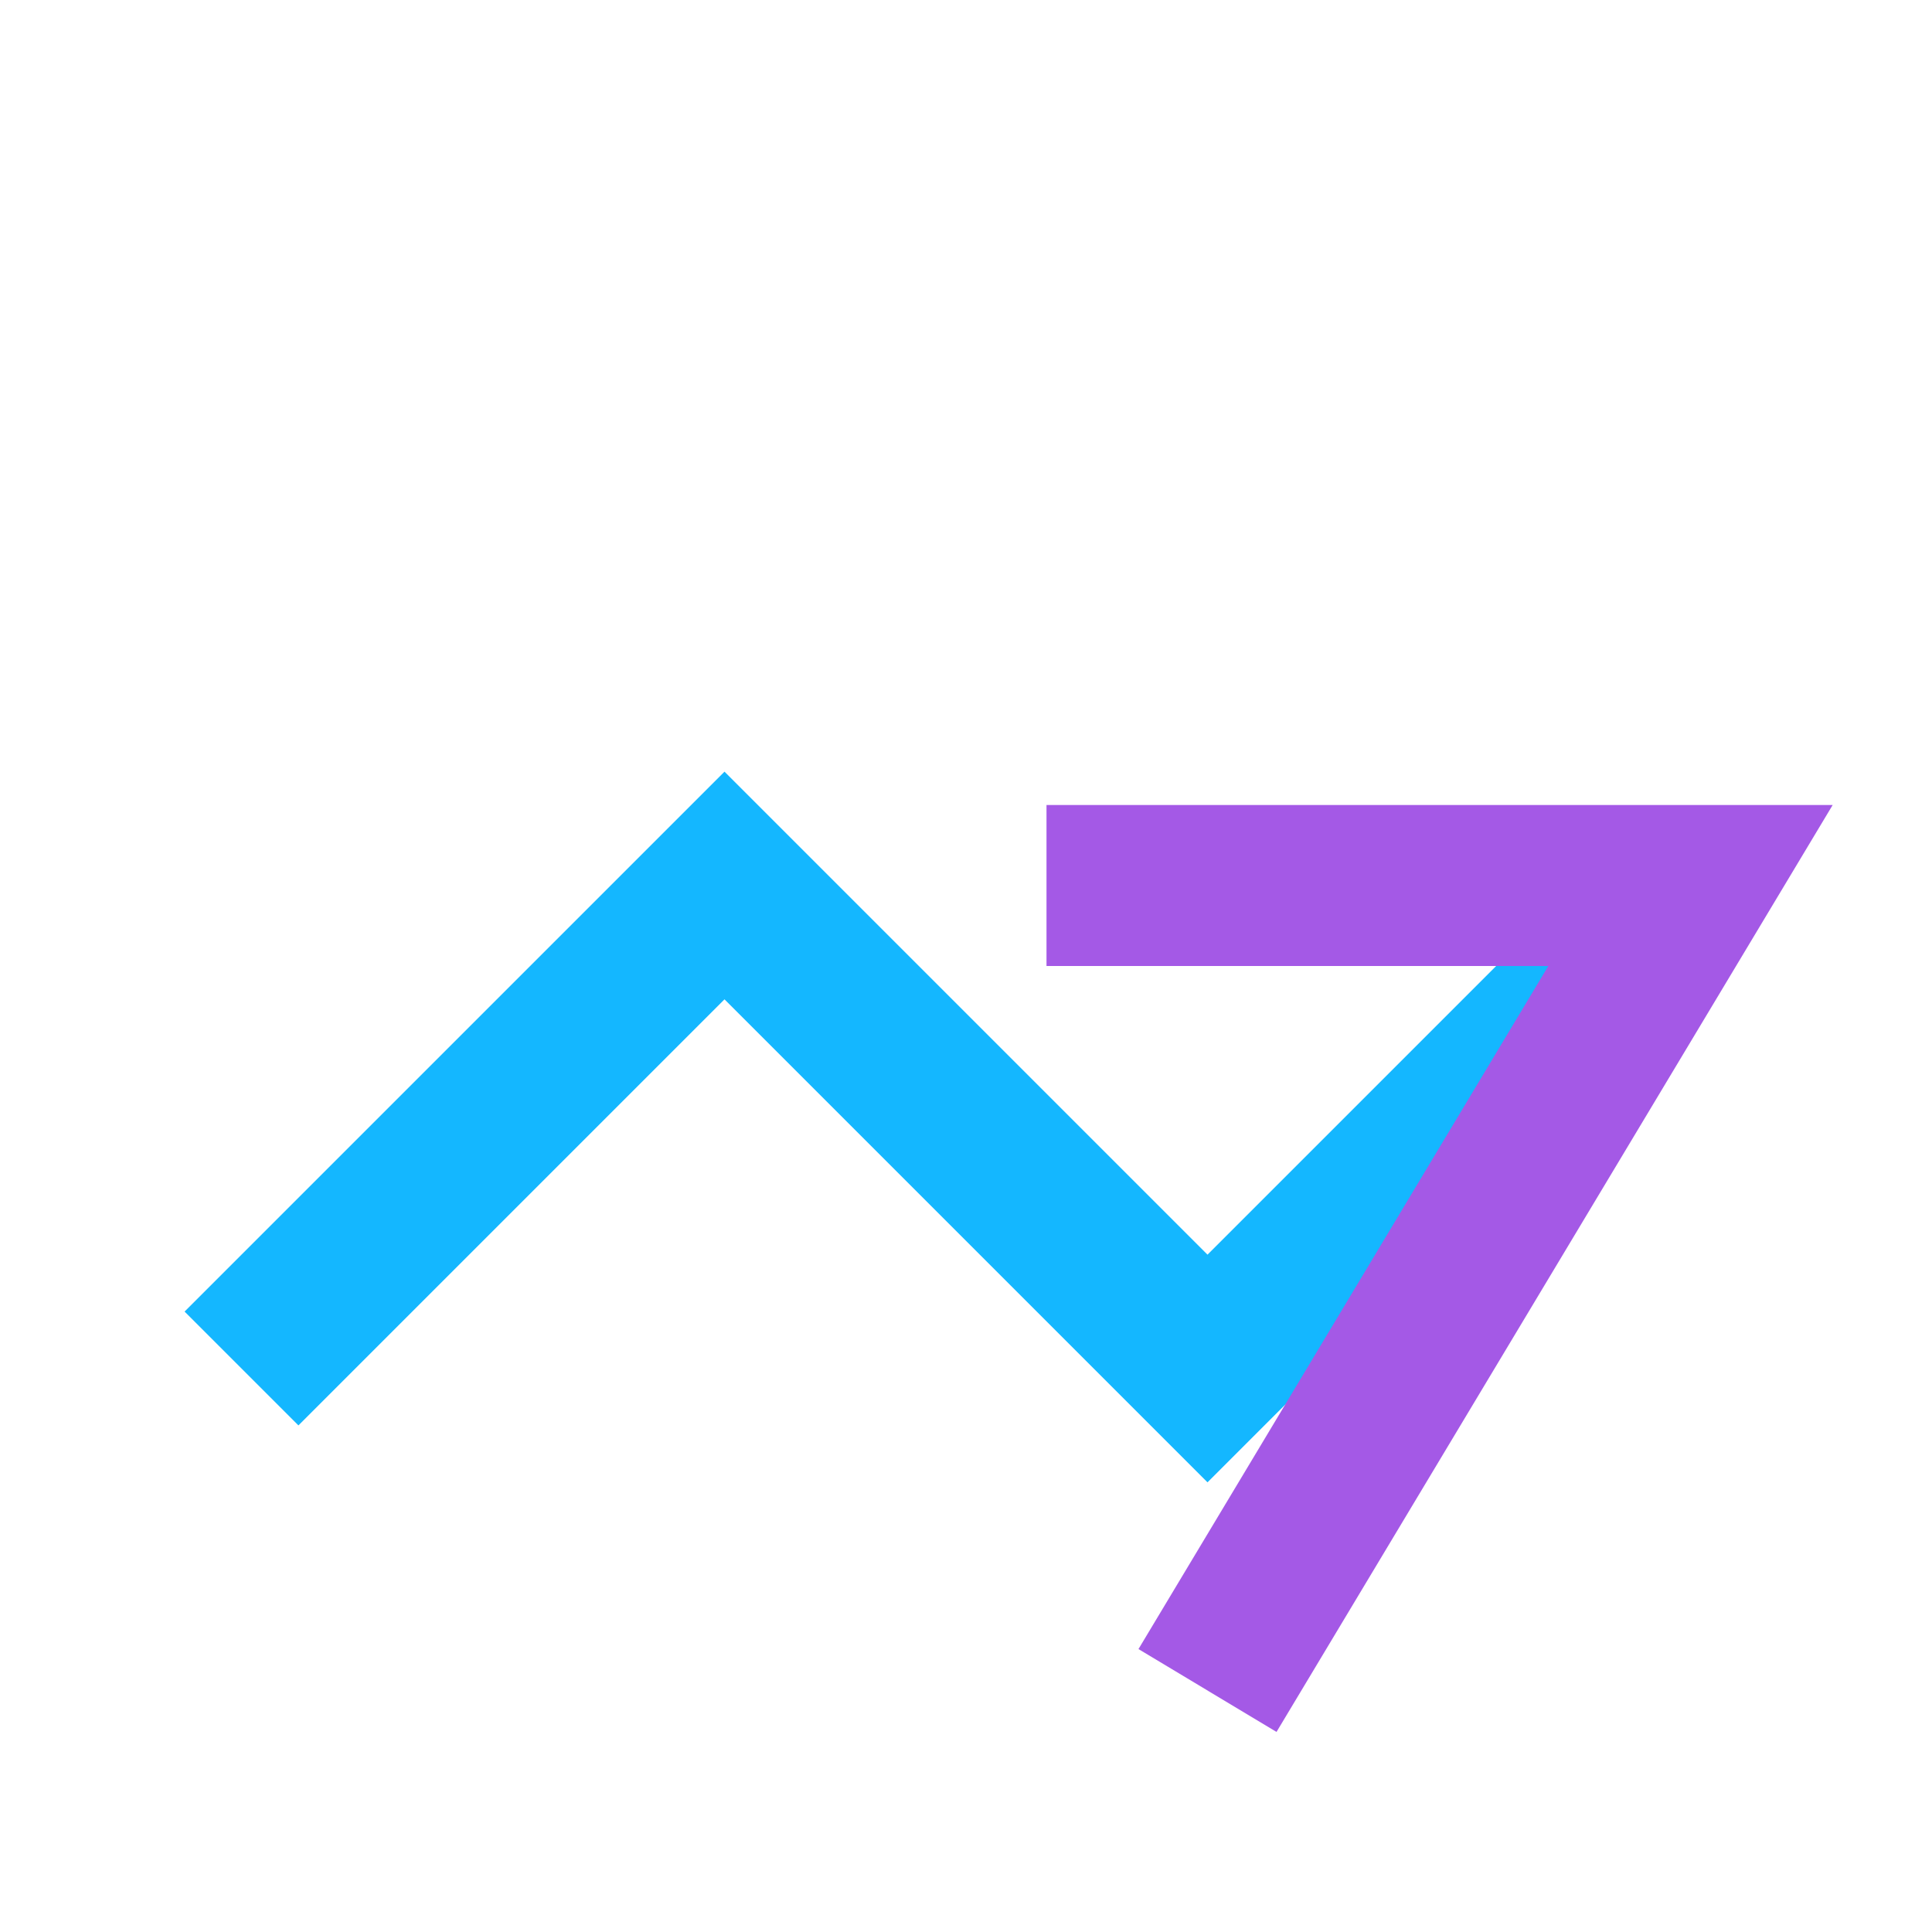
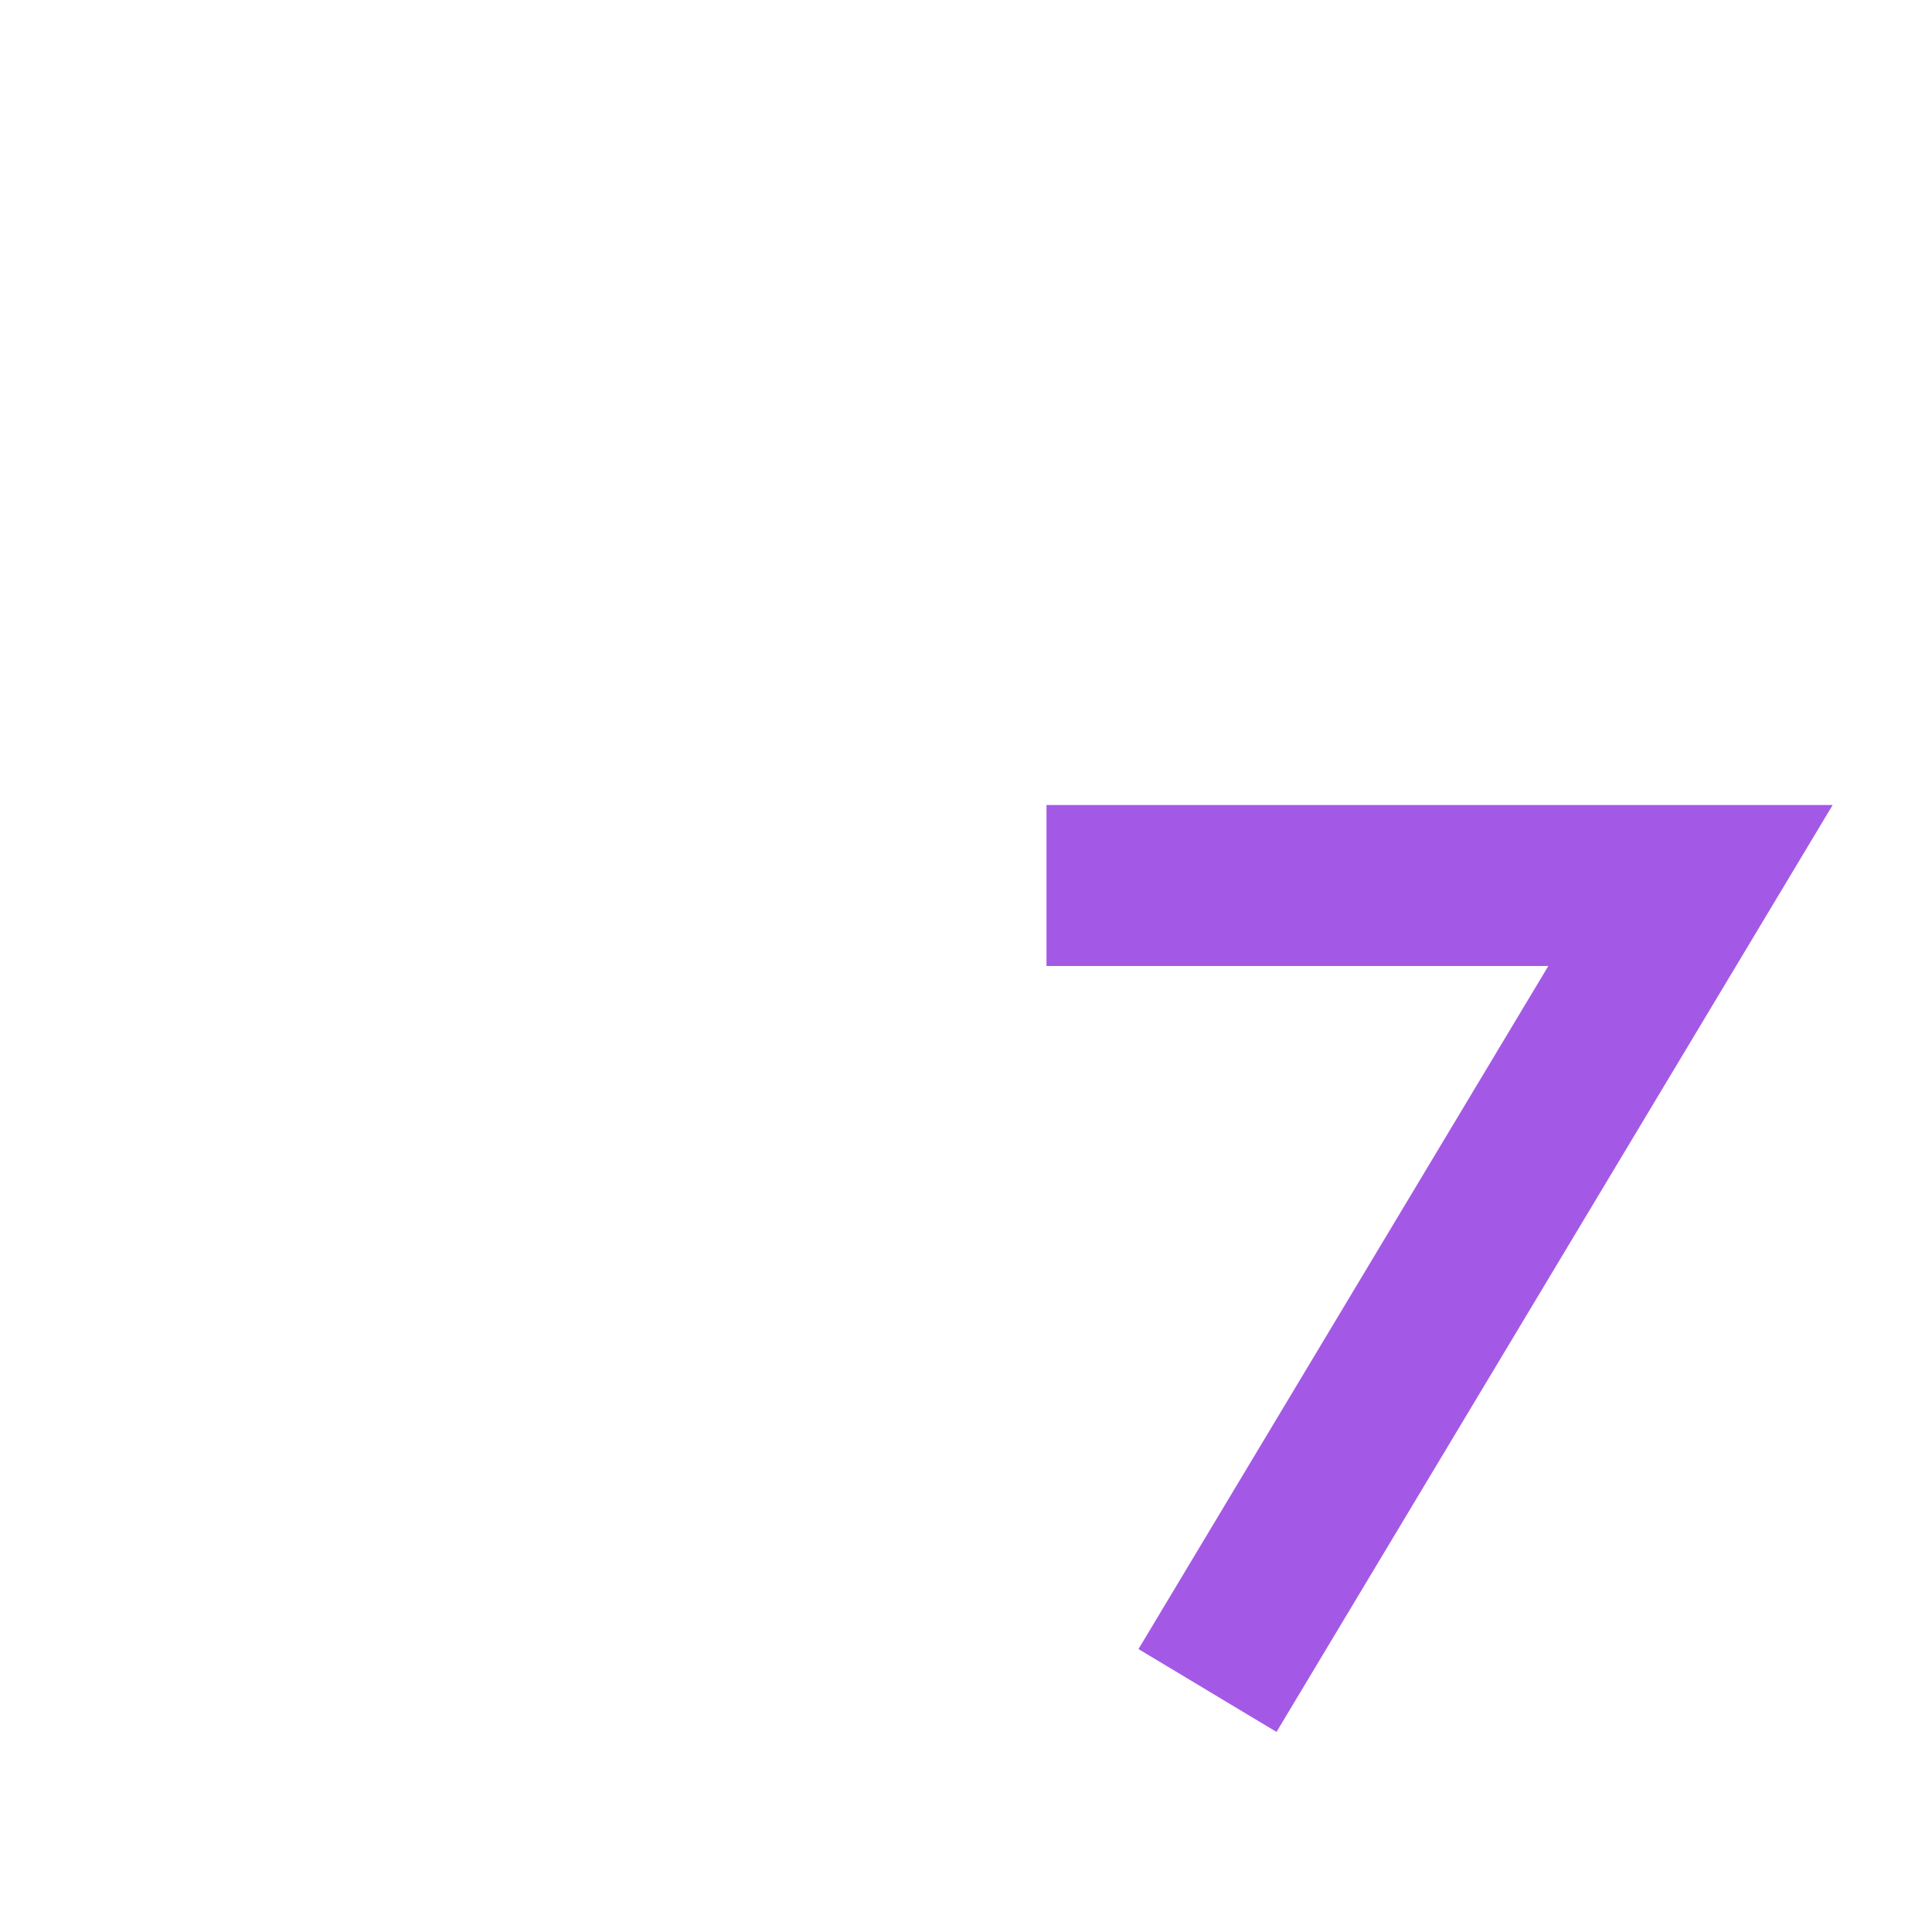
<svg xmlns="http://www.w3.org/2000/svg" width="24" height="24" viewBox="0 0 24 24">
-   <polyline points="3,17 9,11 15,17 21,11" fill="none" stroke="#14b7ff" stroke-width="2" />
  <polyline points="15,21 21,11 13,11" fill="none" stroke="#a459e6" stroke-width="2" />
</svg>